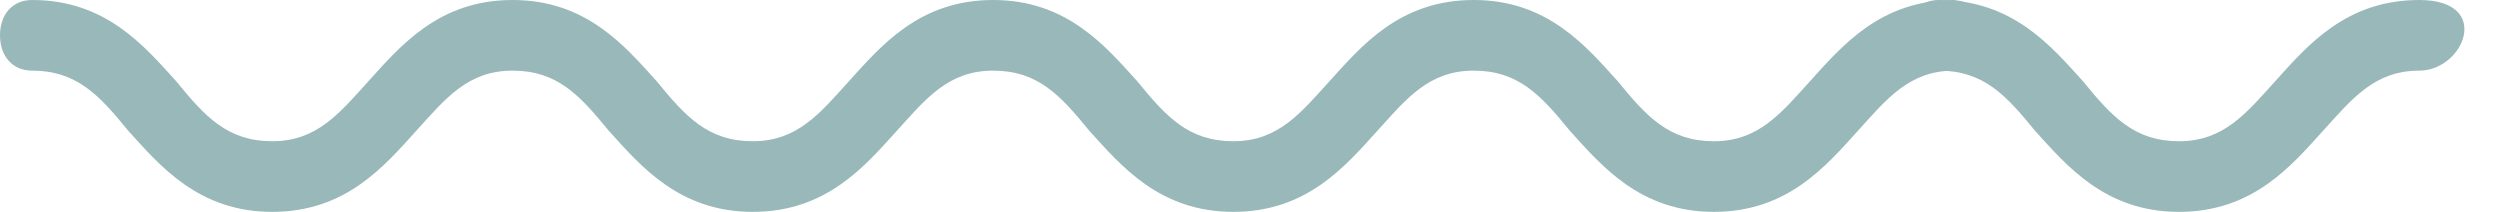
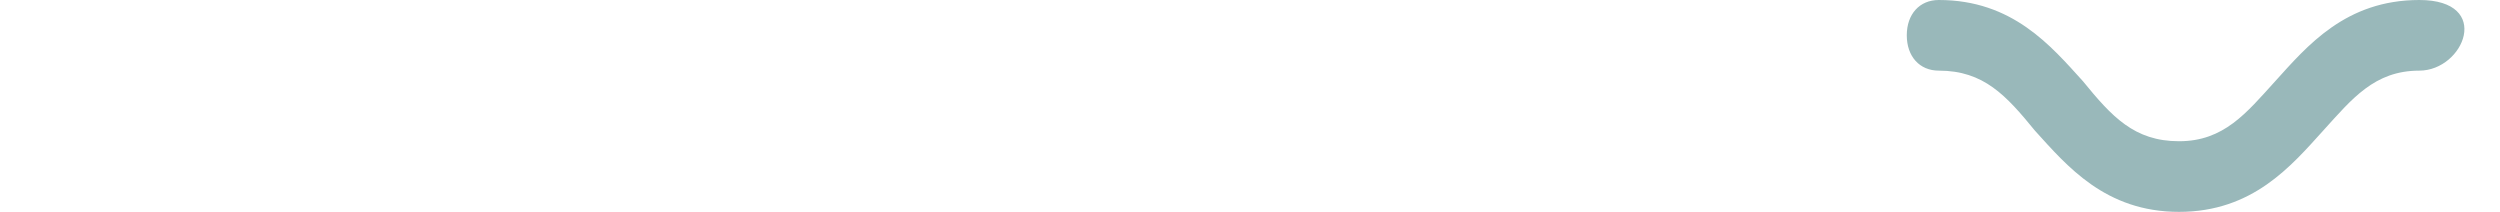
<svg xmlns="http://www.w3.org/2000/svg" width="59px" height="5px" viewBox="0 0 59 5">
  <title>underline</title>
  <g id="Home-1" stroke="none" stroke-width="1" fill="none" fill-rule="evenodd">
    <g id="De-bebe---Home-1-" transform="translate(-1297, -1524)" fill="#99B8BA">
      <g id="Group-7" transform="translate(64, 1459)">
        <g id="Group-38" transform="translate(1233, 37)">
          <g id="underline" transform="translate(0, 28)">
-             <path d="M46.118,0 C44.379,0 43.472,1.083 42.716,1.917 C42.035,2.667 41.506,3.333 40.448,3.333 C39.389,3.333 38.86,2.75 38.179,1.917 C37.424,1.083 36.517,0 34.778,0 C33.038,0 32.131,1.083 31.376,1.917 C30.695,2.667 30.165,3.333 29.107,3.333 C28.048,3.333 27.519,2.75 26.839,1.917 C26.083,1.083 25.176,0 23.437,0 C21.698,0 20.791,1.083 20.035,1.917 C19.354,2.667 18.825,3.333 17.766,3.333 C16.708,3.333 16.178,2.75 15.498,1.917 C14.743,1.083 13.836,0 12.096,0 C10.358,0 9.45,1.083 8.695,1.917 C8.014,2.667 7.485,3.333 6.426,3.333 C5.367,3.333 4.838,2.75 4.158,1.917 C3.402,1.083 2.495,0 0.756,0 C0.302,0 0,0.333 0,0.833 C0,1.333 0.302,1.667 0.756,1.667 C1.814,1.667 2.344,2.25 3.024,3.083 C3.78,3.917 4.687,5 6.425,5 C8.164,5 9.072,3.917 9.827,3.083 C10.508,2.333 11.037,1.667 12.095,1.667 C13.154,1.667 13.683,2.25 14.364,3.083 C15.121,3.917 16.028,5 17.766,5 C19.506,5 20.413,3.917 21.169,3.083 C21.849,2.333 22.379,1.667 23.437,1.667 C24.495,1.667 25.025,2.25 25.705,3.083 C26.461,3.917 27.368,5 29.107,5 C30.846,5 31.753,3.917 32.509,3.083 C33.19,2.333 33.719,1.667 34.778,1.667 C35.837,1.667 36.366,2.25 37.046,3.083 C37.801,3.917 38.709,5 40.448,5 C42.187,5 43.094,3.917 43.85,3.083 C44.53,2.333 45.06,1.667 46.118,1.667 C47.177,1.667 47.405,0.145 46.118,0 Z" id="Path" />
            <path d="M57.096,0 C55.358,0 54.45,1.083 53.695,1.917 C53.014,2.667 52.485,3.333 51.426,3.333 C50.367,3.333 49.838,2.75 49.158,1.917 C48.402,1.083 47.495,0 45.756,0 C45.302,0 45,0.333 45,0.833 C45,1.333 45.302,1.667 45.756,1.667 C46.814,1.667 47.344,2.25 48.024,3.083 C48.78,3.917 49.687,5 51.425,5 C53.164,5 54.072,3.917 54.827,3.083 C55.508,2.333 56.037,1.667 57.095,1.667 C58.154,1.667 58.836,0 57.096,0 Z" id="Path-Copy-8" />
          </g>
        </g>
      </g>
    </g>
  </g>
</svg>